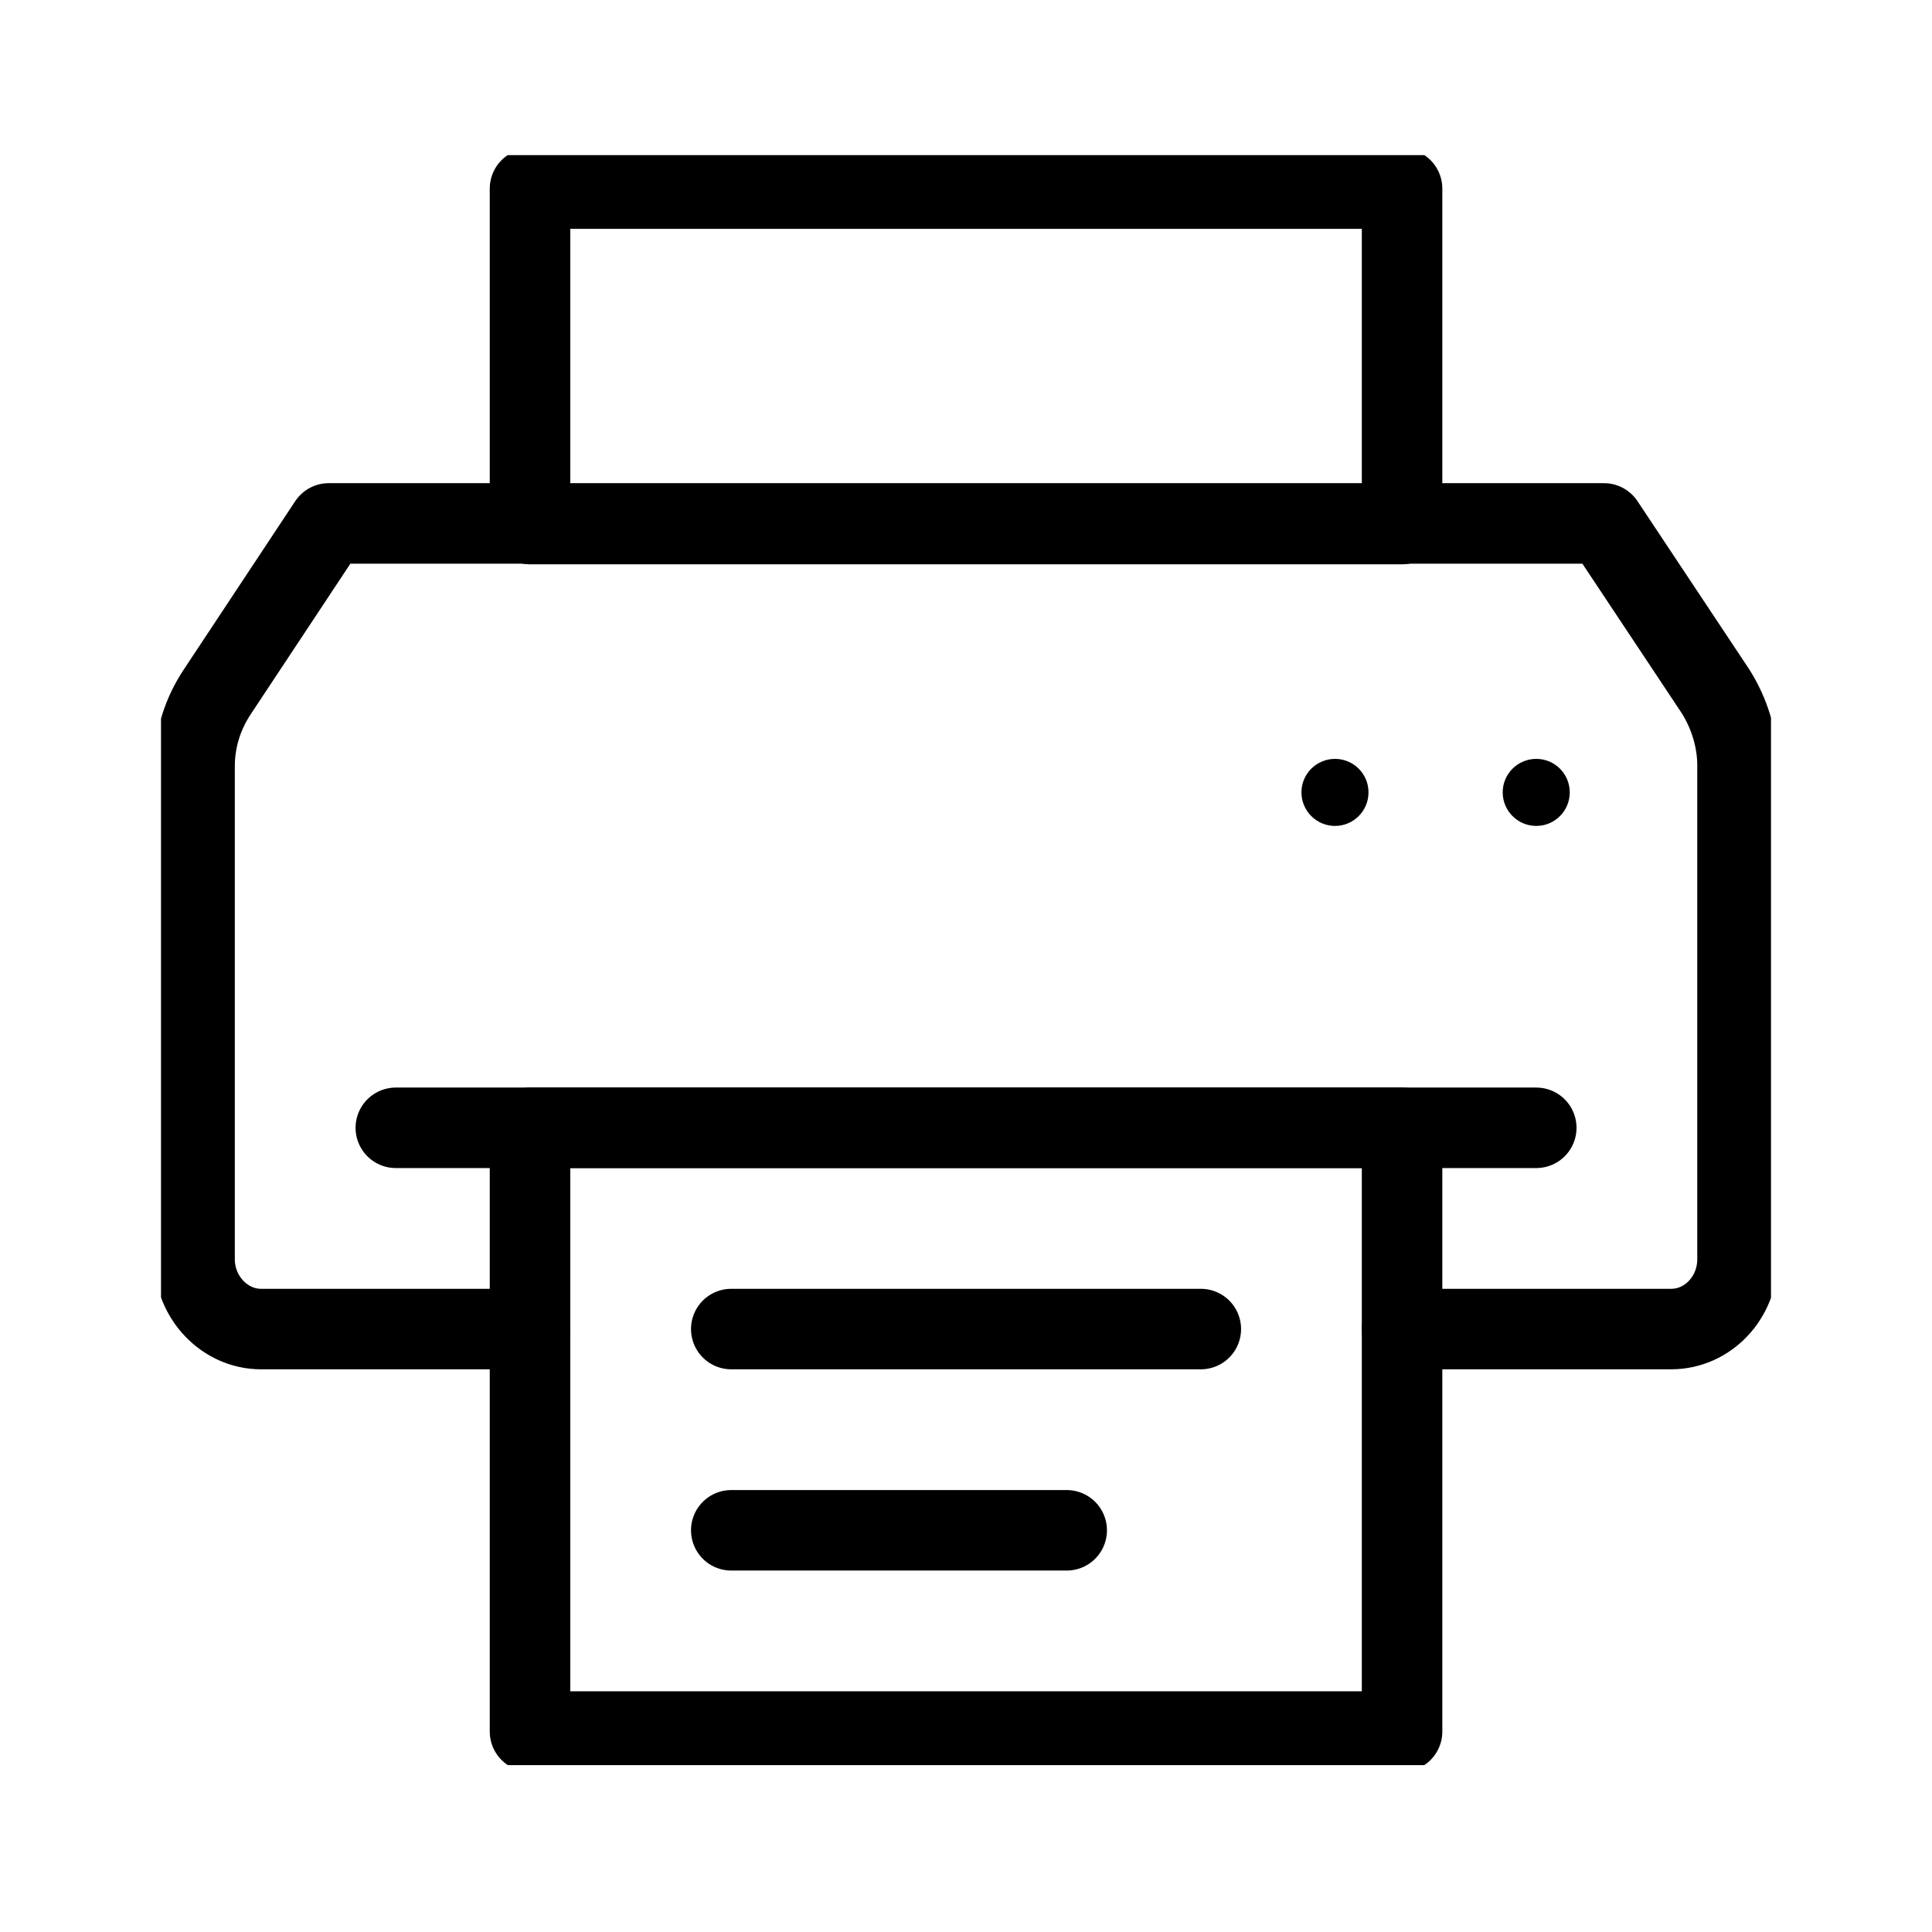
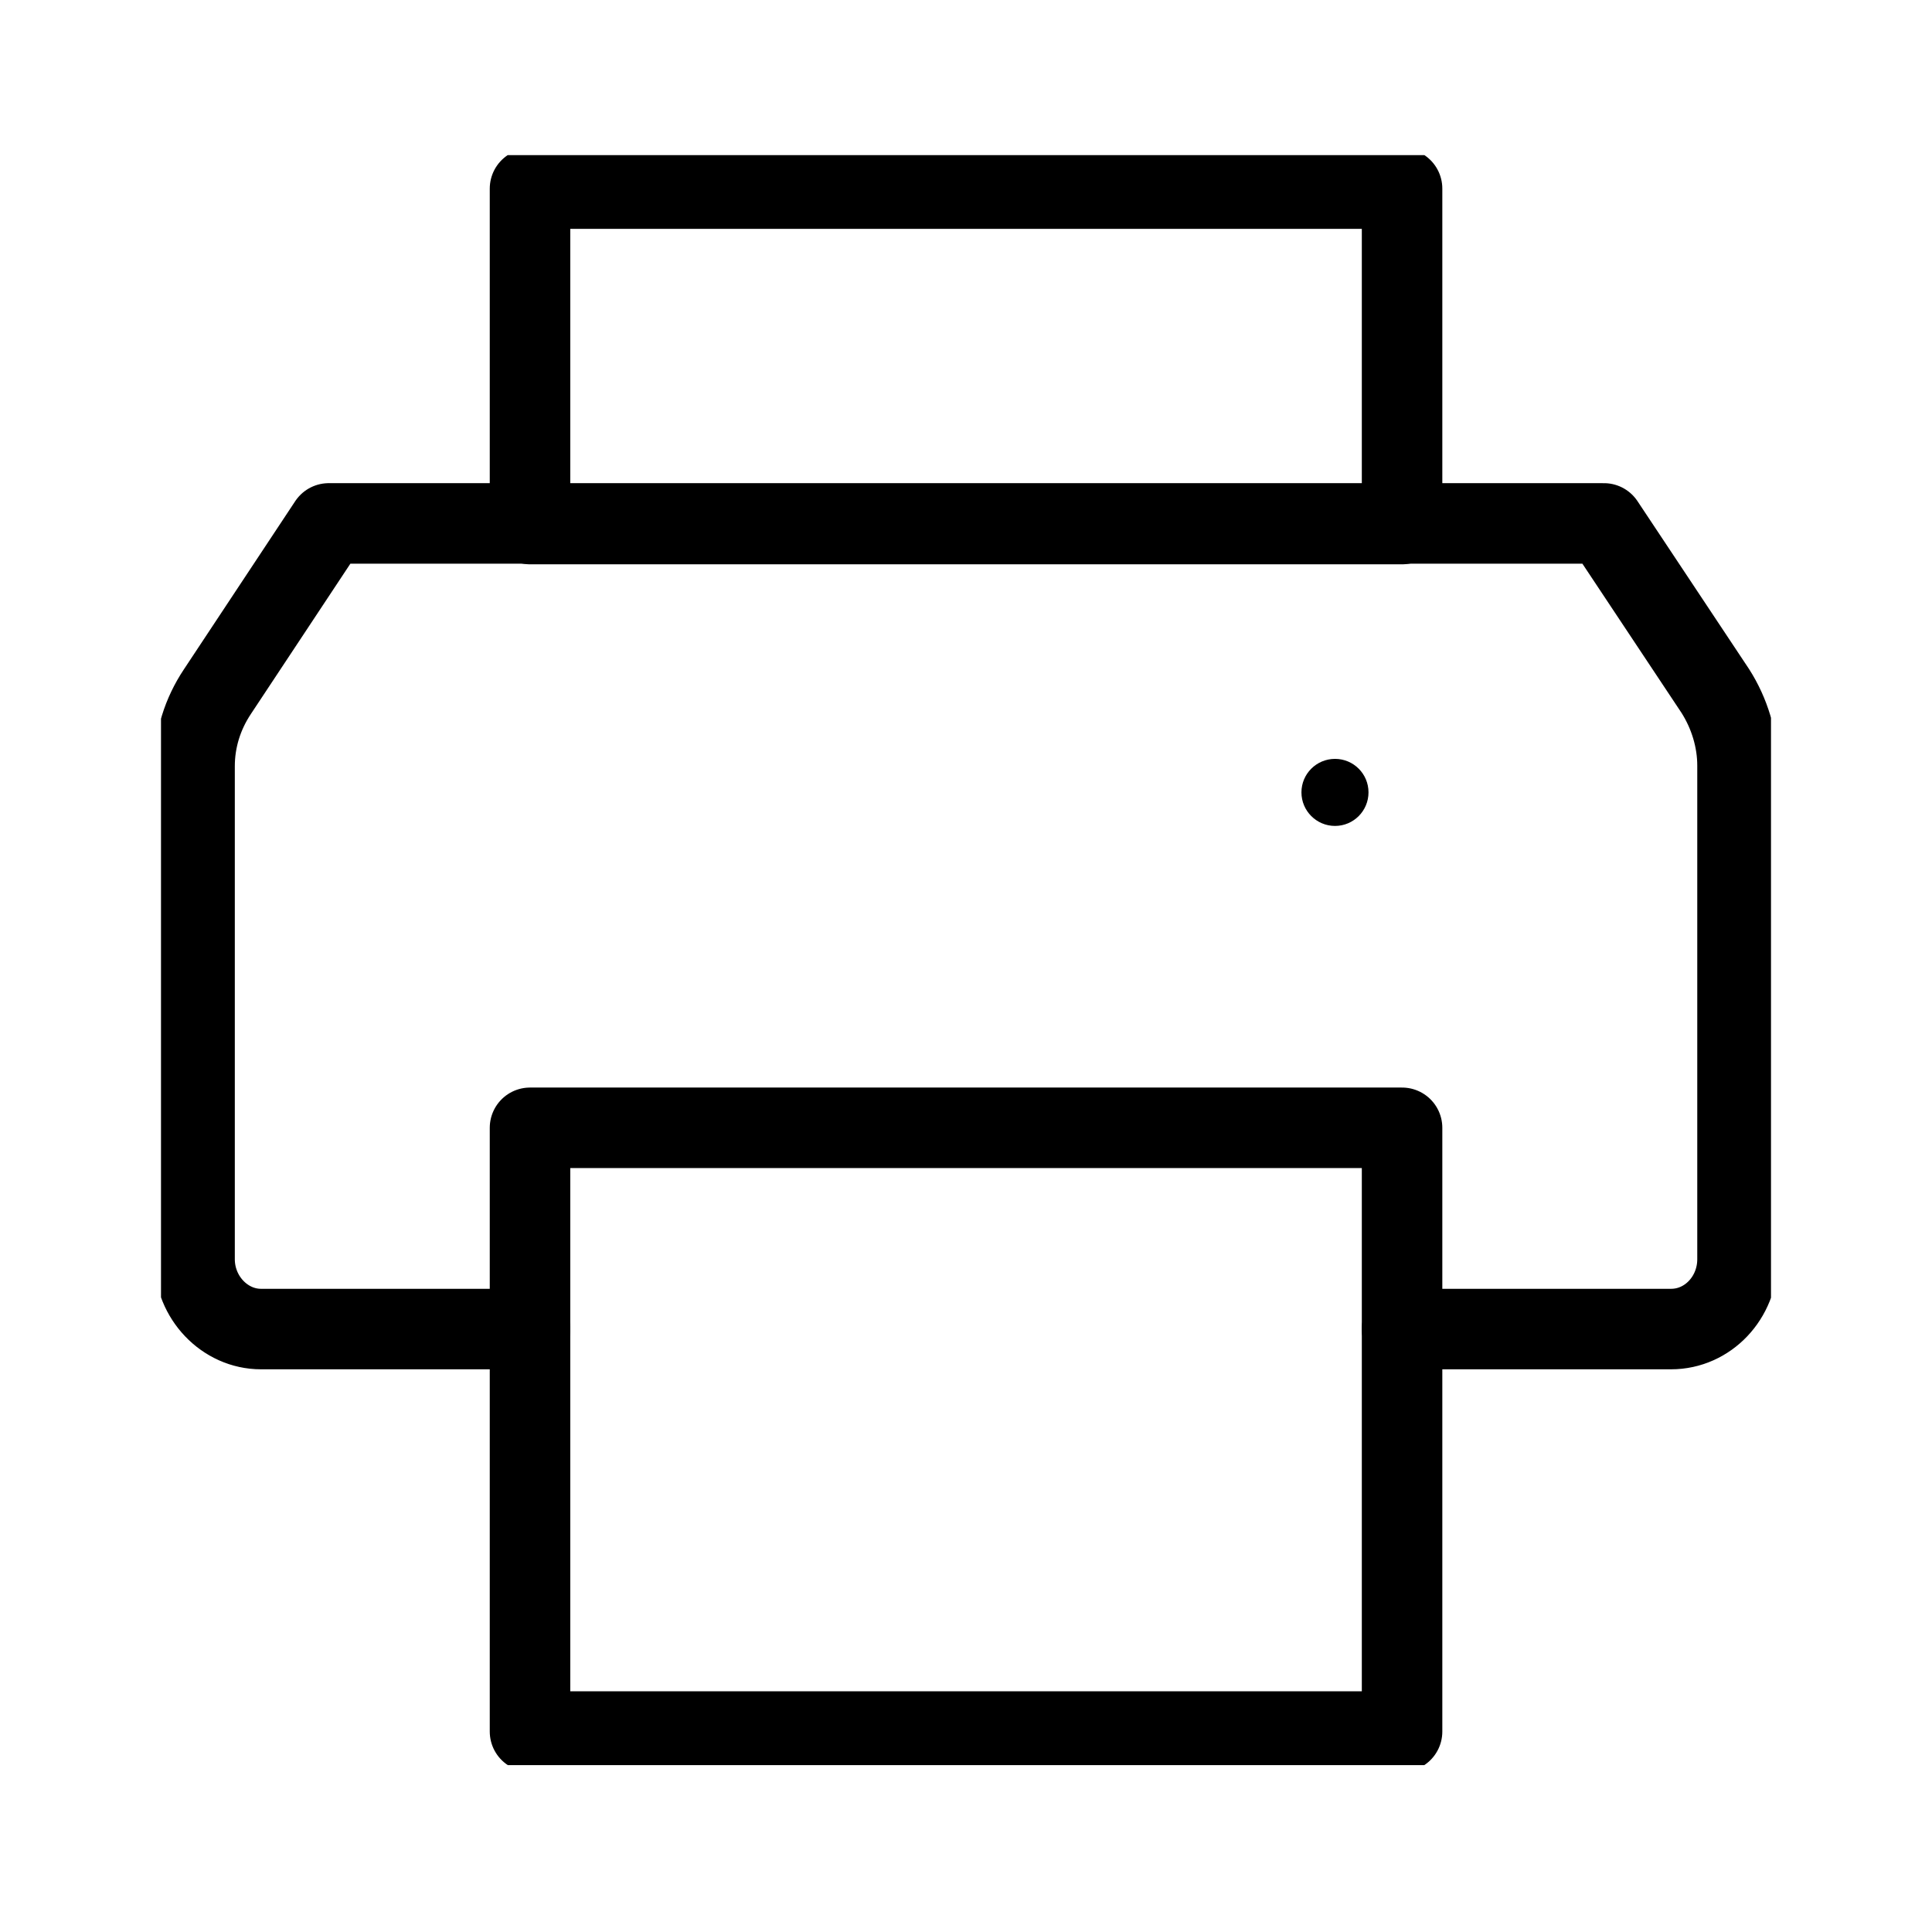
<svg xmlns="http://www.w3.org/2000/svg" width="24" height="24" viewBox="0 0 24 24" fill="none">
  <g clip-path="url(#clip0_2232_3900)">
    <path d="M17.417 16.51H20.759C21.217 16.51 21.584 16.118 21.584 15.643V9.51C21.584 9.185 21.484 8.86 21.309 8.585L19.925 6.502H4.084L2.7 8.593C2.517 8.868 2.417 9.185 2.417 9.518V15.643C2.417 16.118 2.792 16.51 3.242 16.51H6.584" stroke="black" stroke-linecap="round" stroke-linejoin="round" />
    <path d="M17.417 2.343H6.584V6.51H17.417V2.343Z" stroke="black" stroke-linecap="round" stroke-linejoin="round" />
    <path d="M17.417 14.01H6.584V21.51H17.417V14.01Z" stroke="black" stroke-linecap="round" stroke-linejoin="round" />
-     <path d="M9.084 16.51H14.917" stroke="black" stroke-linecap="round" stroke-linejoin="round" />
-     <path d="M9.084 19.01H13.251" stroke="black" stroke-linecap="round" stroke-linejoin="round" />
-     <path d="M16.584 10.26C16.814 10.26 17 10.073 17 9.843C17 9.613 16.814 9.427 16.584 9.427C16.354 9.427 16.167 9.613 16.167 9.843C16.167 10.073 16.354 10.26 16.584 10.26Z" fill="black" />
-     <path d="M19.084 10.26C19.314 10.26 19.5 10.073 19.5 9.843C19.5 9.613 19.314 9.427 19.084 9.427C18.854 9.427 18.667 9.613 18.667 9.843C18.667 10.073 18.854 10.26 19.084 10.26Z" fill="black" />
-     <path d="M4.917 14.01H19.084" stroke="black" stroke-linecap="round" stroke-linejoin="round" />
+     <path d="M16.584 10.26C16.814 10.26 17 10.073 17 9.843C17 9.613 16.814 9.427 16.584 9.427C16.354 9.427 16.167 9.613 16.167 9.843C16.167 10.073 16.354 10.26 16.584 10.26" fill="black" />
  </g>
  <defs>
    <clipPath id="clip0_2232_3900">
      <rect width="20" height="20" fill="white" transform="translate(2 1.927)" />
    </clipPath>
  </defs>
</svg>